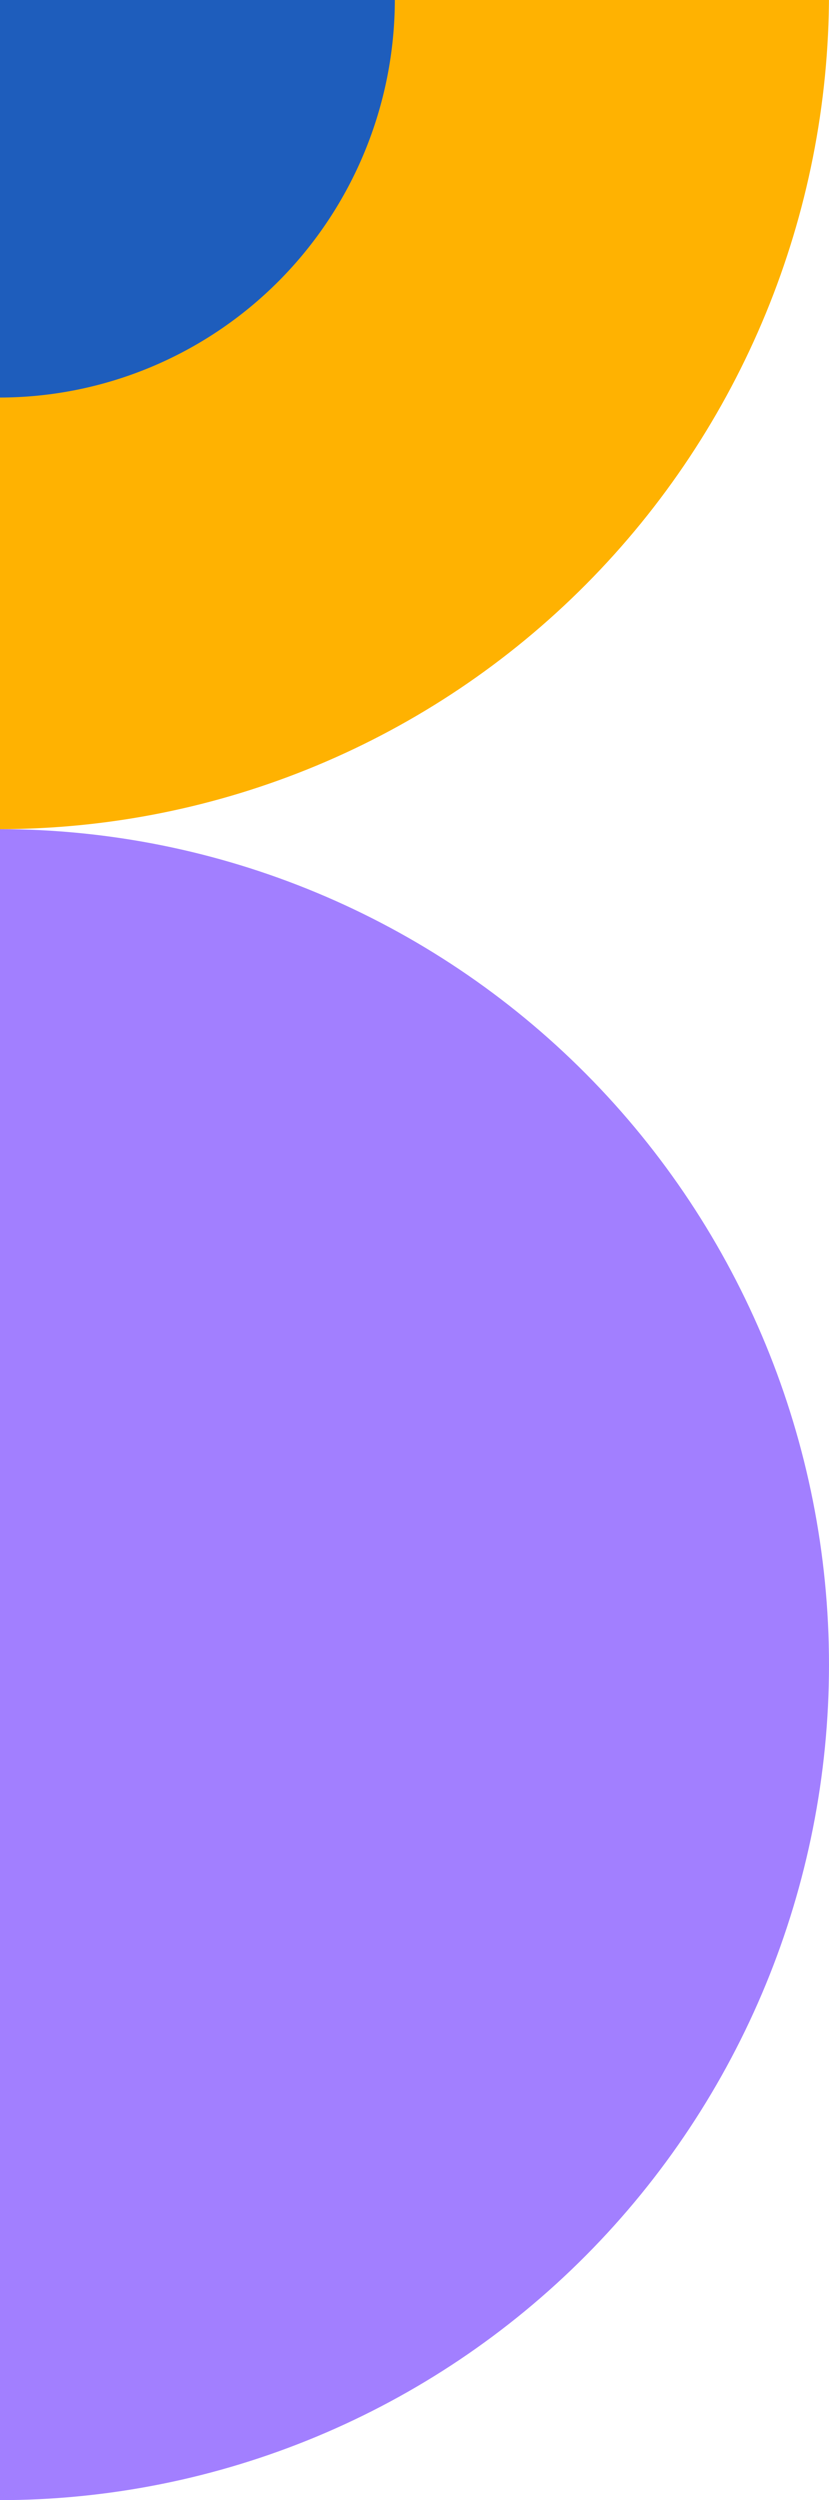
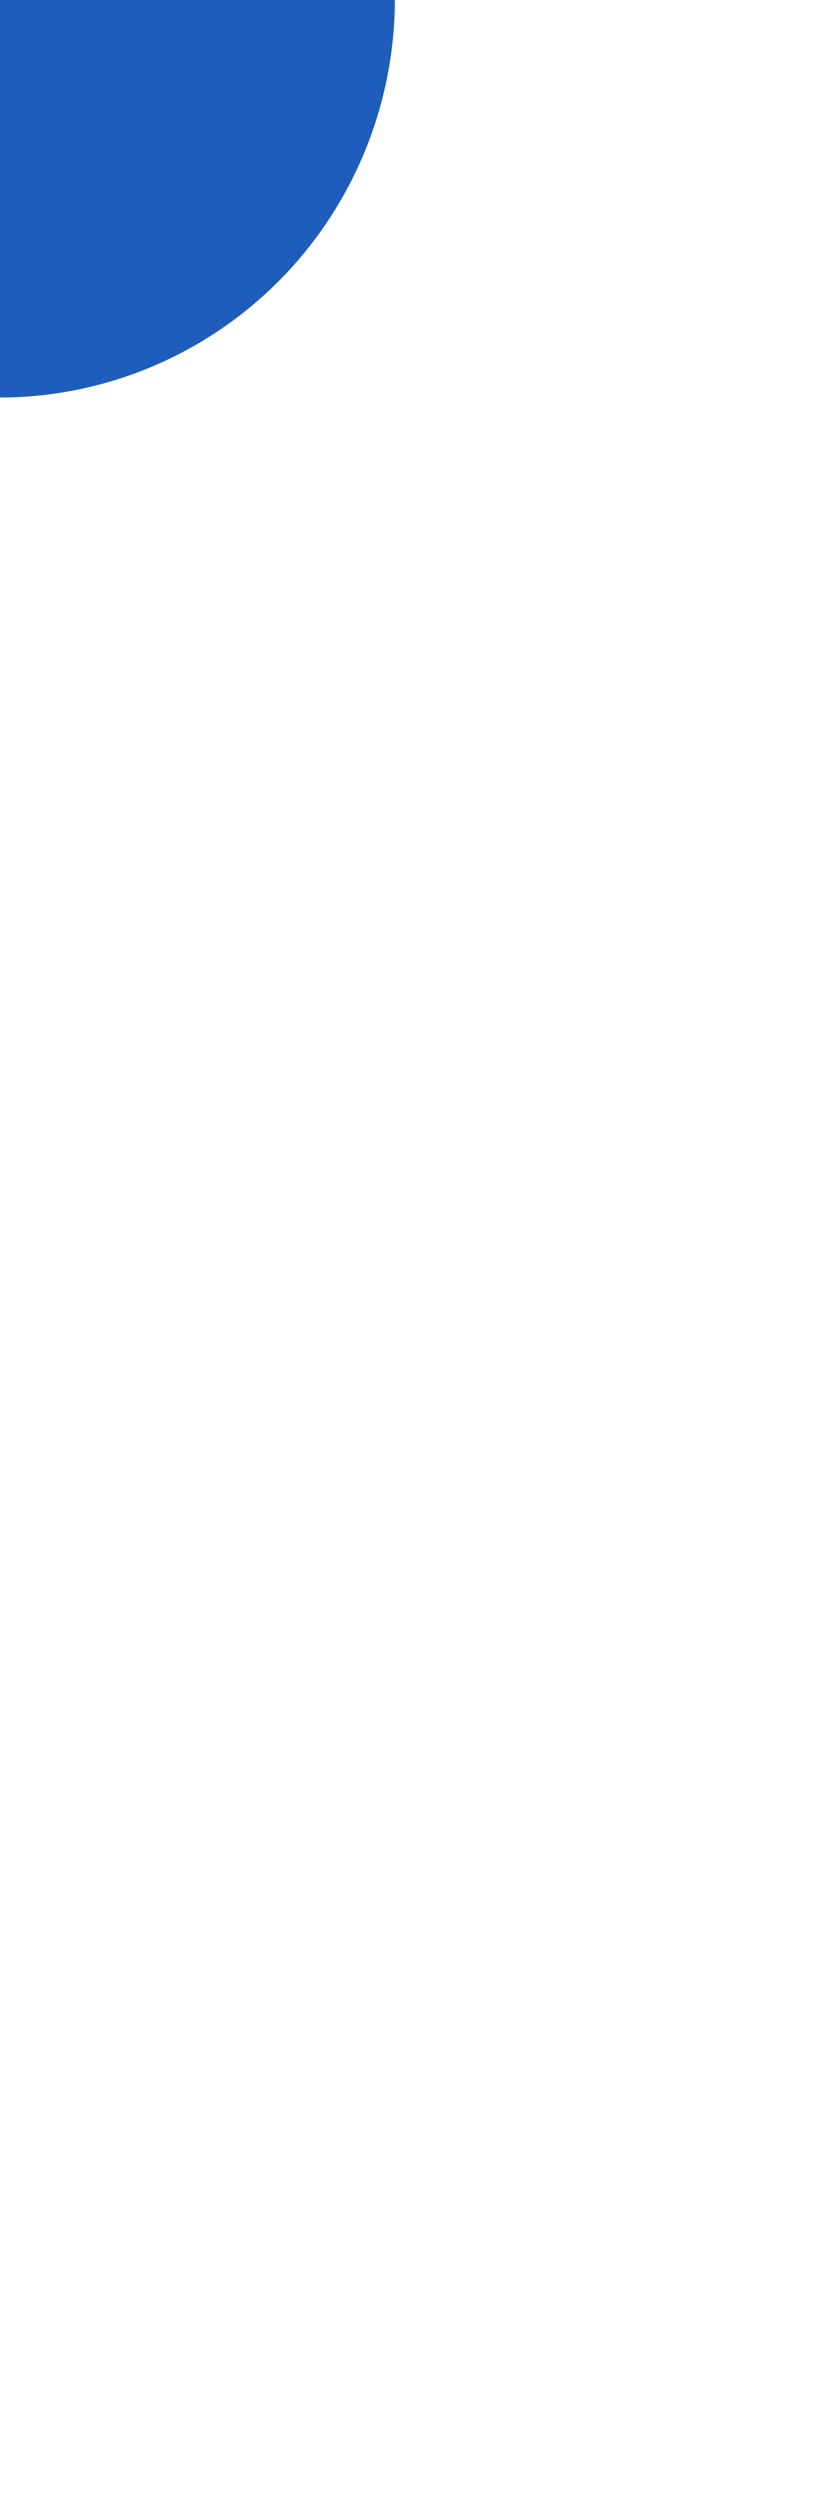
<svg xmlns="http://www.w3.org/2000/svg" width="65" height="196" viewBox="0 0 65 196" fill="none">
-   <path d="M-0.066 65C17.19 65 33.74 58.099 45.942 45.816C58.145 33.532 65 16.872 65 -0.5C65 -17.872 58.145 -34.532 45.942 -46.816C33.74 -59.099 17.19 -66 -0.066 -66L-0.066 -0.5L-0.066 65Z" fill="#FFB201" />
  <path d="M-0.066 31.166C8.162 31.166 16.053 27.875 21.872 22.018C27.69 16.161 30.959 8.217 30.959 -0.066C30.959 -8.349 27.69 -16.293 21.872 -22.15C16.053 -28.007 8.162 -31.298 -0.066 -31.298L-0.066 -0.066L-0.066 31.166Z" fill="#1E5DBC" />
-   <path d="M-0.066 196C17.19 196 33.74 189.099 45.942 176.816C58.145 164.532 65 147.872 65 130.5C65 113.128 58.145 96.468 45.942 84.184C33.74 71.901 17.19 65 -0.066 65L-0.066 130.5L-0.066 196Z" fill="#A27FFF" />
</svg>